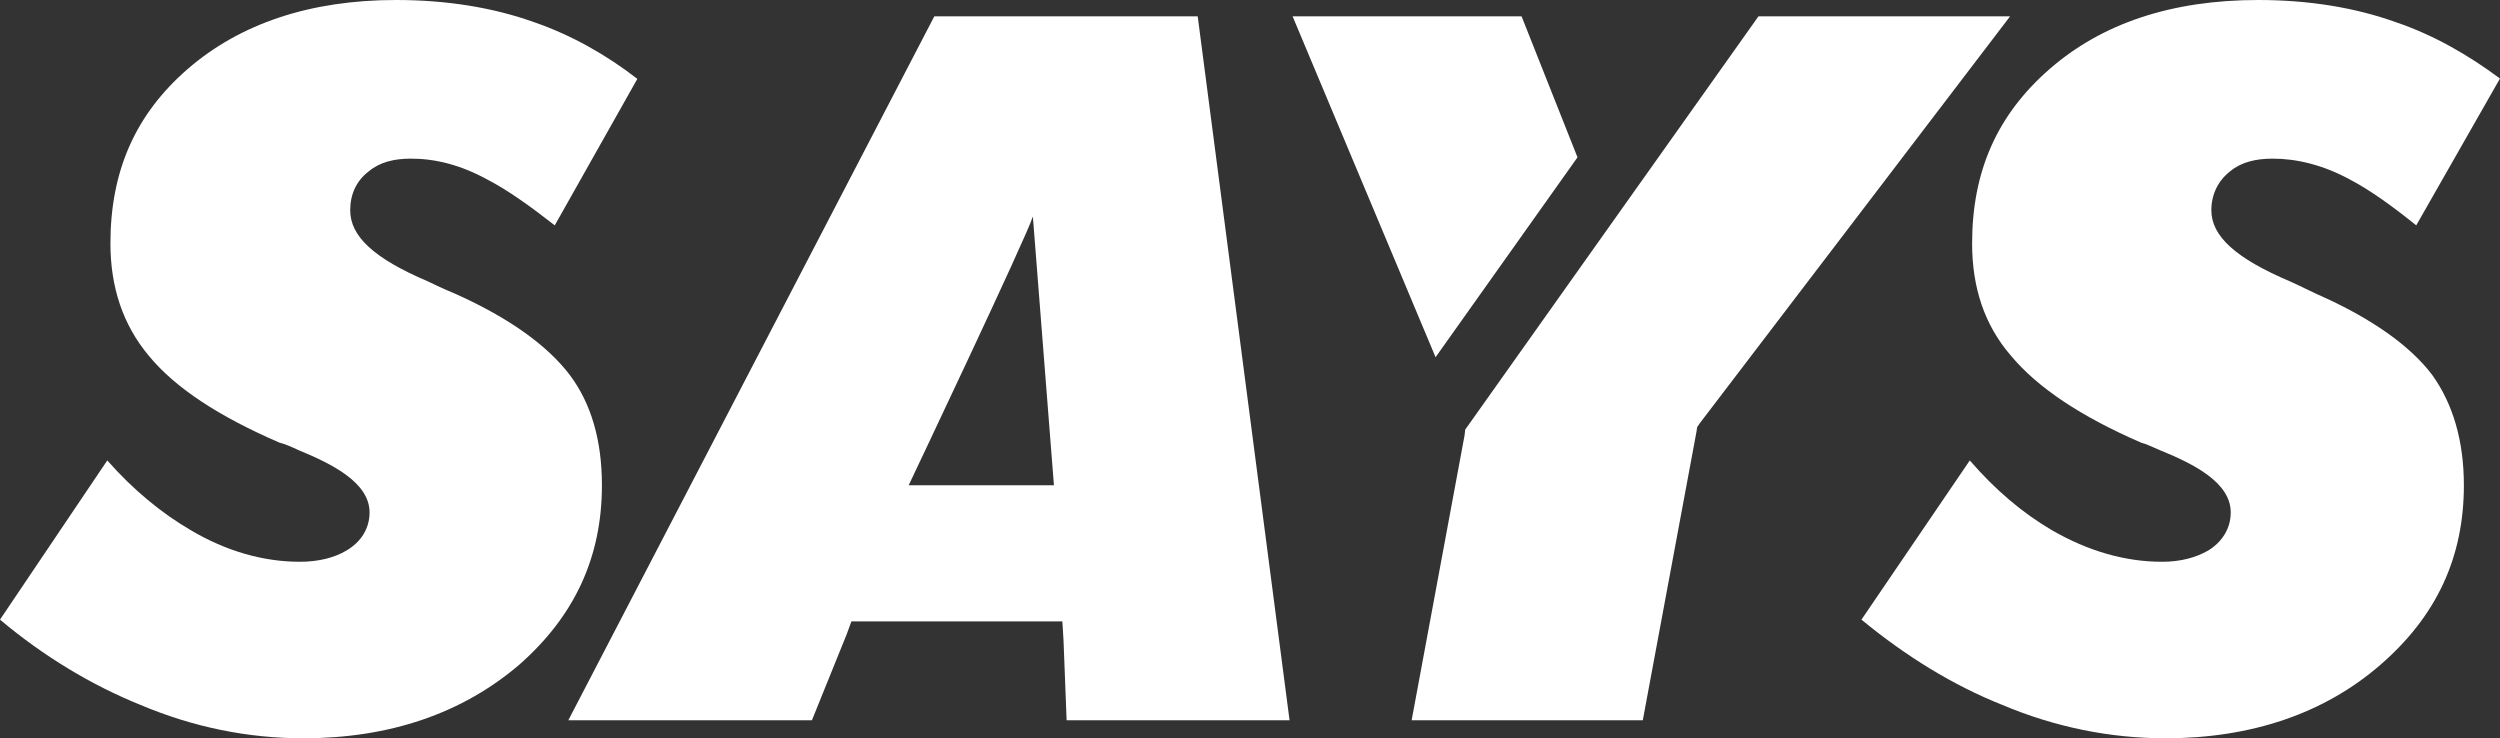
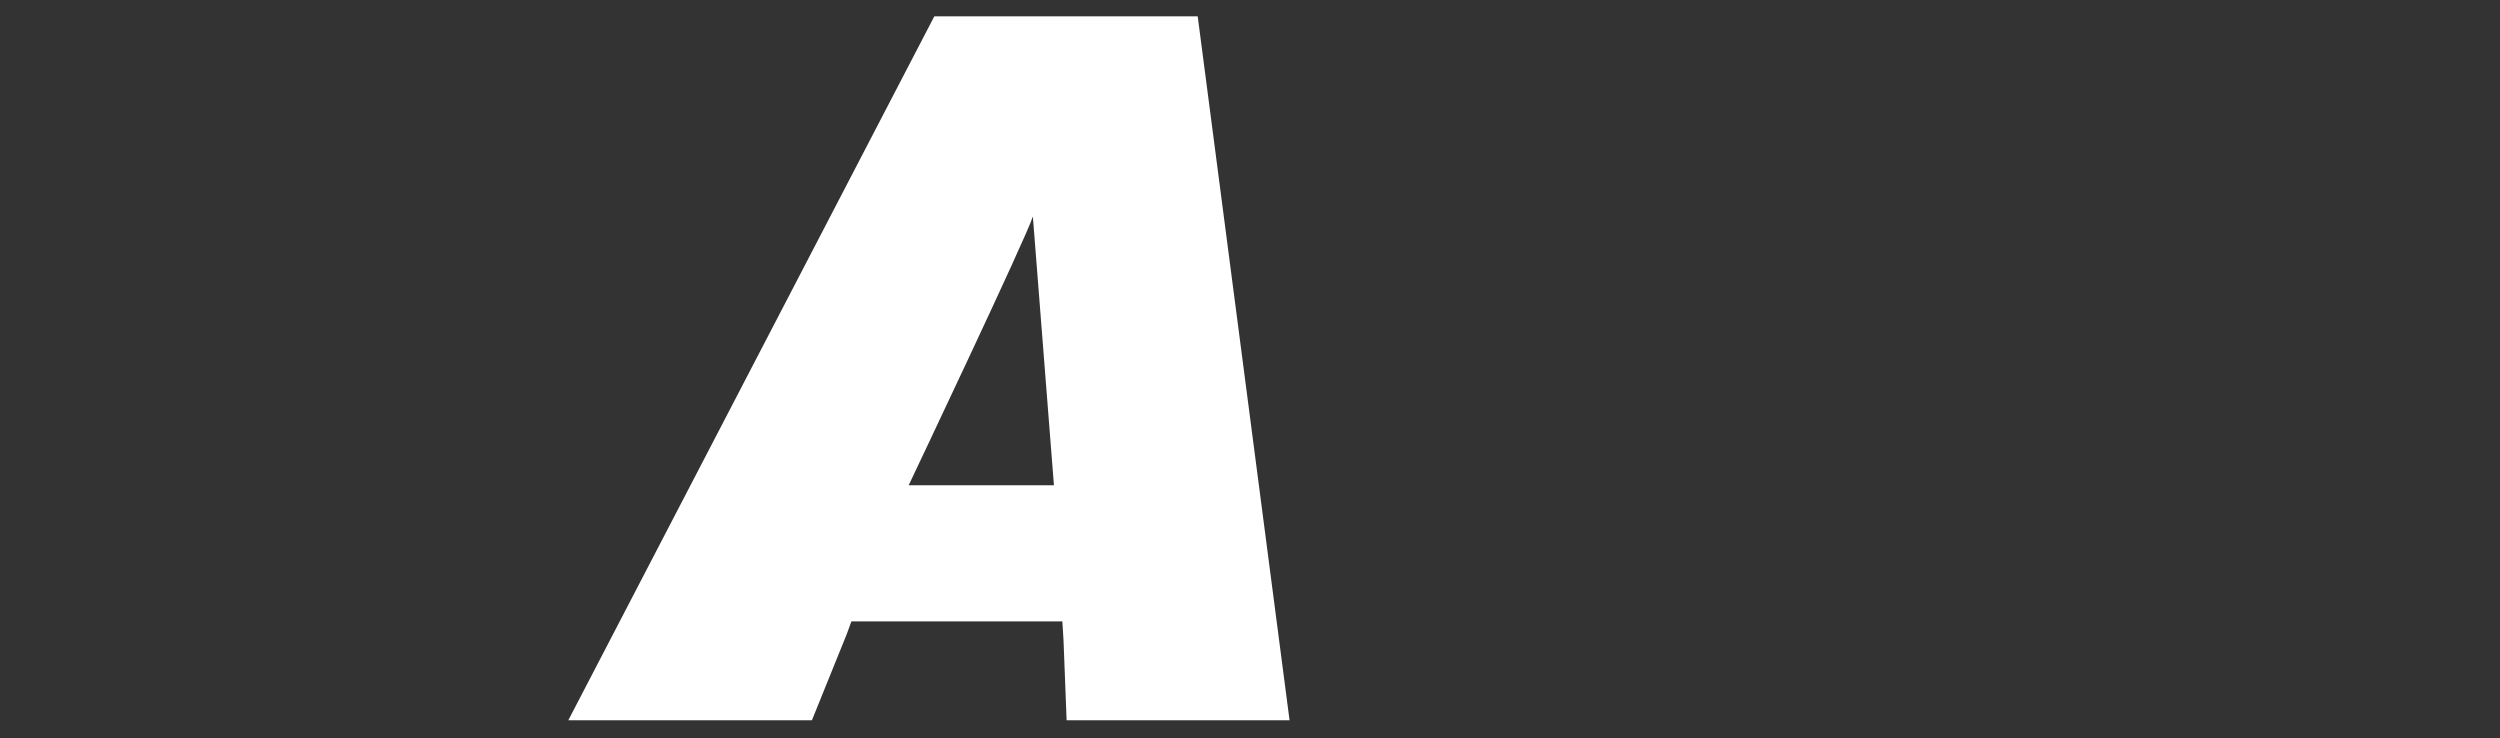
<svg xmlns="http://www.w3.org/2000/svg" id="Layer_1" viewBox="0 0 745.28 220.09">
  <rect x="0" y="0" width="745.28" height="220.09" fill="#333333" stroke="none" />
  <style>.st0,.st1{fill:#ffffff}.st1{fill-rule:evenodd;clip-rule:evenodd}</style>
-   <path class="st0" d="M179.44 144.66c0-13.27-3.16-24.28-9.5-32.77-6.58-8.73-17.93-16.99-33.95-24.19-1.92-.8-4.72-2-8.32-3.77-16.25-6.9-23.27-13.48-23.27-21.27 0-4.66 1.8-8.76 5.55-11.59 3.27-2.74 7.55-3.78 12.54-3.78 7.2 0 14.66 1.8 22.74 6.2 6.11 3.16 12.77 7.93 20.15 13.69L190 23.51c-9.29-7.2-19.71-13.07-30.62-16.84C146.99 2.21 133.04 0 118.05 0c-25.52 0-46.4 6.99-62.06 20.53-15.7 13.63-23.07 30.53-23.07 52.04 0 13.13 3.77 24.31 11.41 33.45 7.91 9.65 21.03 18.17 38.97 25.93 1.53.35 3.54 1.24 5.84 2.3 9.71 4.01 21.03 9.56 21.03 18.5 0 4.78-2.51 8.79-6.87 11.36-3.54 2.12-8.26 3.36-13.92 3.36-10.83 0-21.95-3.13-32.65-9.5-8.61-5.04-16.93-11.86-24.75-20.71L0 184.72c13.04 10.97 27.37 19.56 41.83 25.4 15.78 6.67 32.1 9.97 48.56 9.97 25.84 0 47.4-7.43 64.36-21.89 16.46-14.46 24.69-31.98 24.69-53.54z" />
  <path class="st1" d="M270.89 144.66s35.25-74.22 37.02-80.12l6.28 80.12h-43.3zm7.64-139.79L169.42 214.72h72.62l10.38-25.66 1.39-3.81h62.89l.35 5.72.92 23.75h66.46L357.05 4.87h-78.52z" />
-   <path class="st0" d="M734.51 144.66c0-13.27-3.27-24.28-9.44-32.89-6.52-8.61-17.96-16.87-34.34-24.07-1.8-.8-4.42-2.18-7.96-3.77-16.22-6.9-23.54-13.48-23.54-21.27 0-4.66 1.98-8.76 5.6-11.59 3.3-2.74 7.64-3.78 12.68-3.78 7.02 0 14.87 1.8 22.98 6.2 6.05 3.16 12.66 7.93 19.82 13.69l24.96-43.77c-9.53-7.08-19.76-12.95-30.85-16.73C702.04 2.21 688.11 0 673.19 0c-25.84 0-46.58 6.99-62.12 20.53-15.69 13.63-23.16 30.53-23.16 52.04 0 13.13 3.66 24.31 11.56 33.45 8.05 9.65 20.97 18.17 38.79 25.93 1.44.35 3.27 1.24 5.75 2.3 9.85 4.01 21 9.56 21 18.5 0 4.78-2.54 8.79-6.7 11.36-3.72 2.12-8.23 3.36-13.78 3.36-10.92 0-22.01-3.13-32.98-9.5-8.55-5.04-16.7-11.86-24.33-20.71l-32.3 47.46c13.33 10.97 27.29 19.56 41.95 25.4 15.78 6.67 32.24 9.97 48.64 9.97 25.72 0 47.43-7.43 64.1-21.89 16.7-14.46 24.9-31.98 24.9-53.54z" />
-   <path class="st1" d="M524.22 4.87l-45.28 63.8-42.15 59.41-.18 1.68-15.78 84.95h68.91l16.02-86.11.18-1.27.85-1.24L599.23 4.87h-75.01zM470.27 46.9L453.6 4.87h-68.26l42.62 101.62 42.31-59.59z" />
</svg>